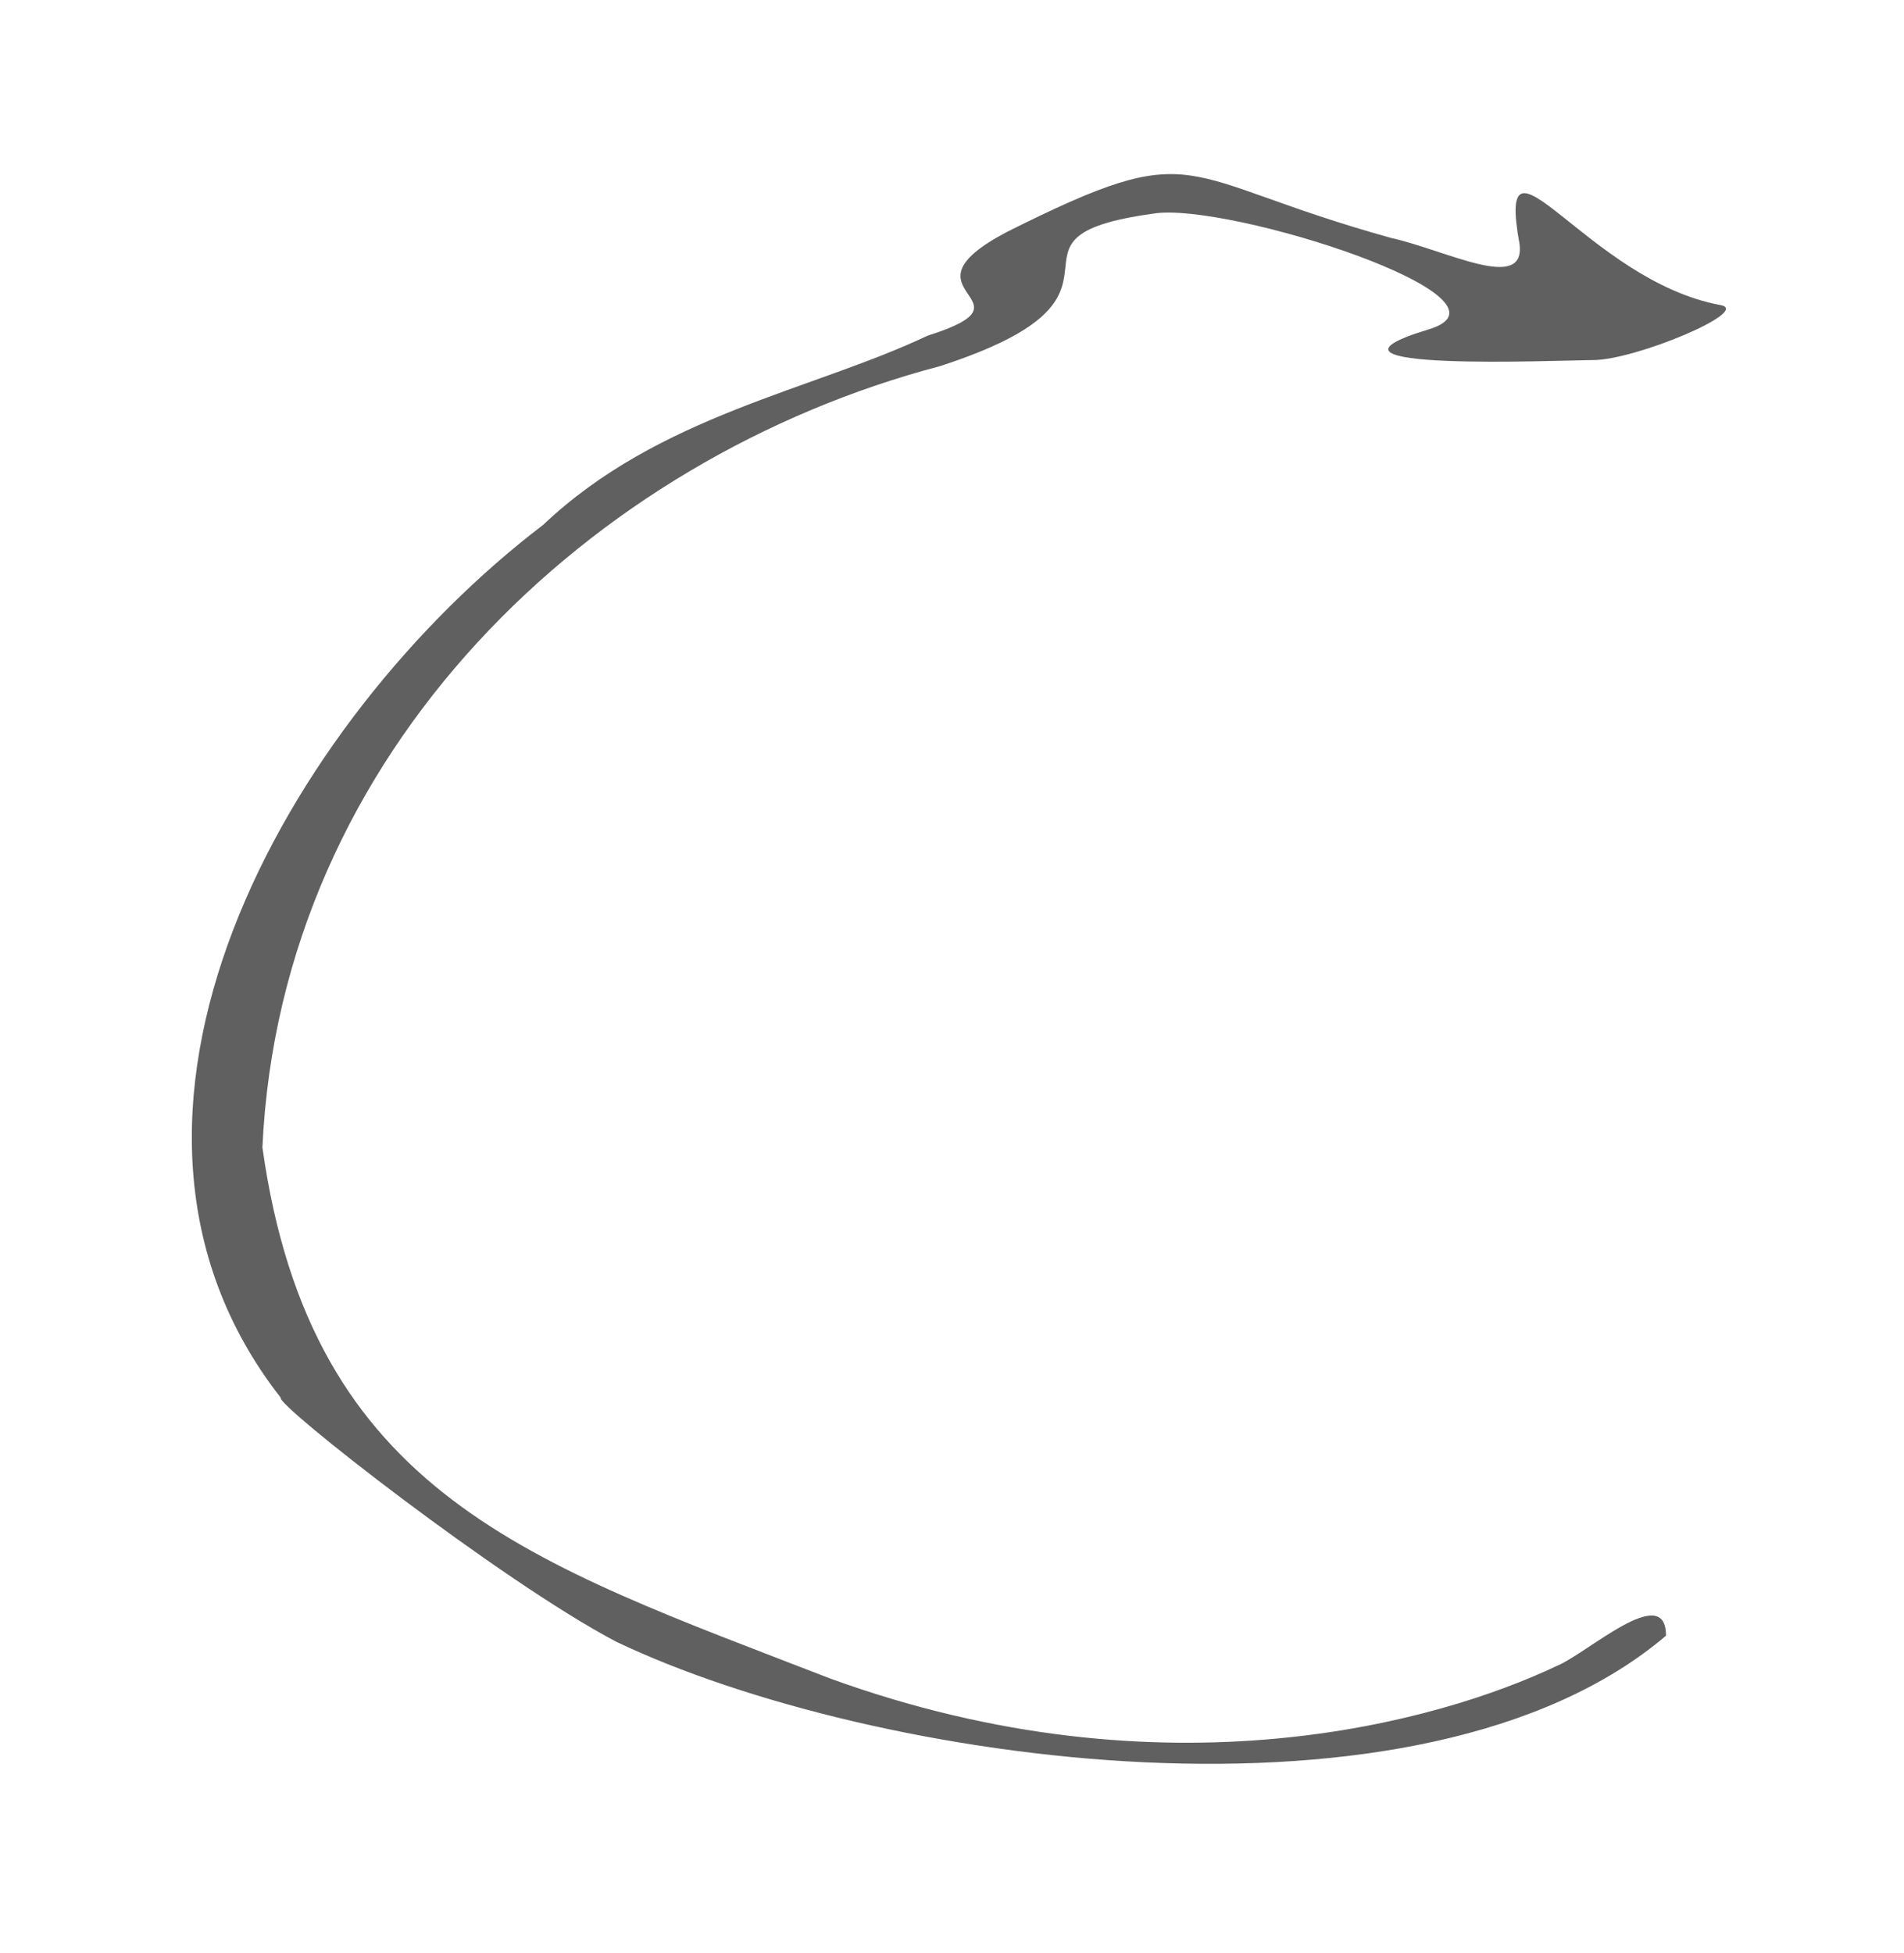
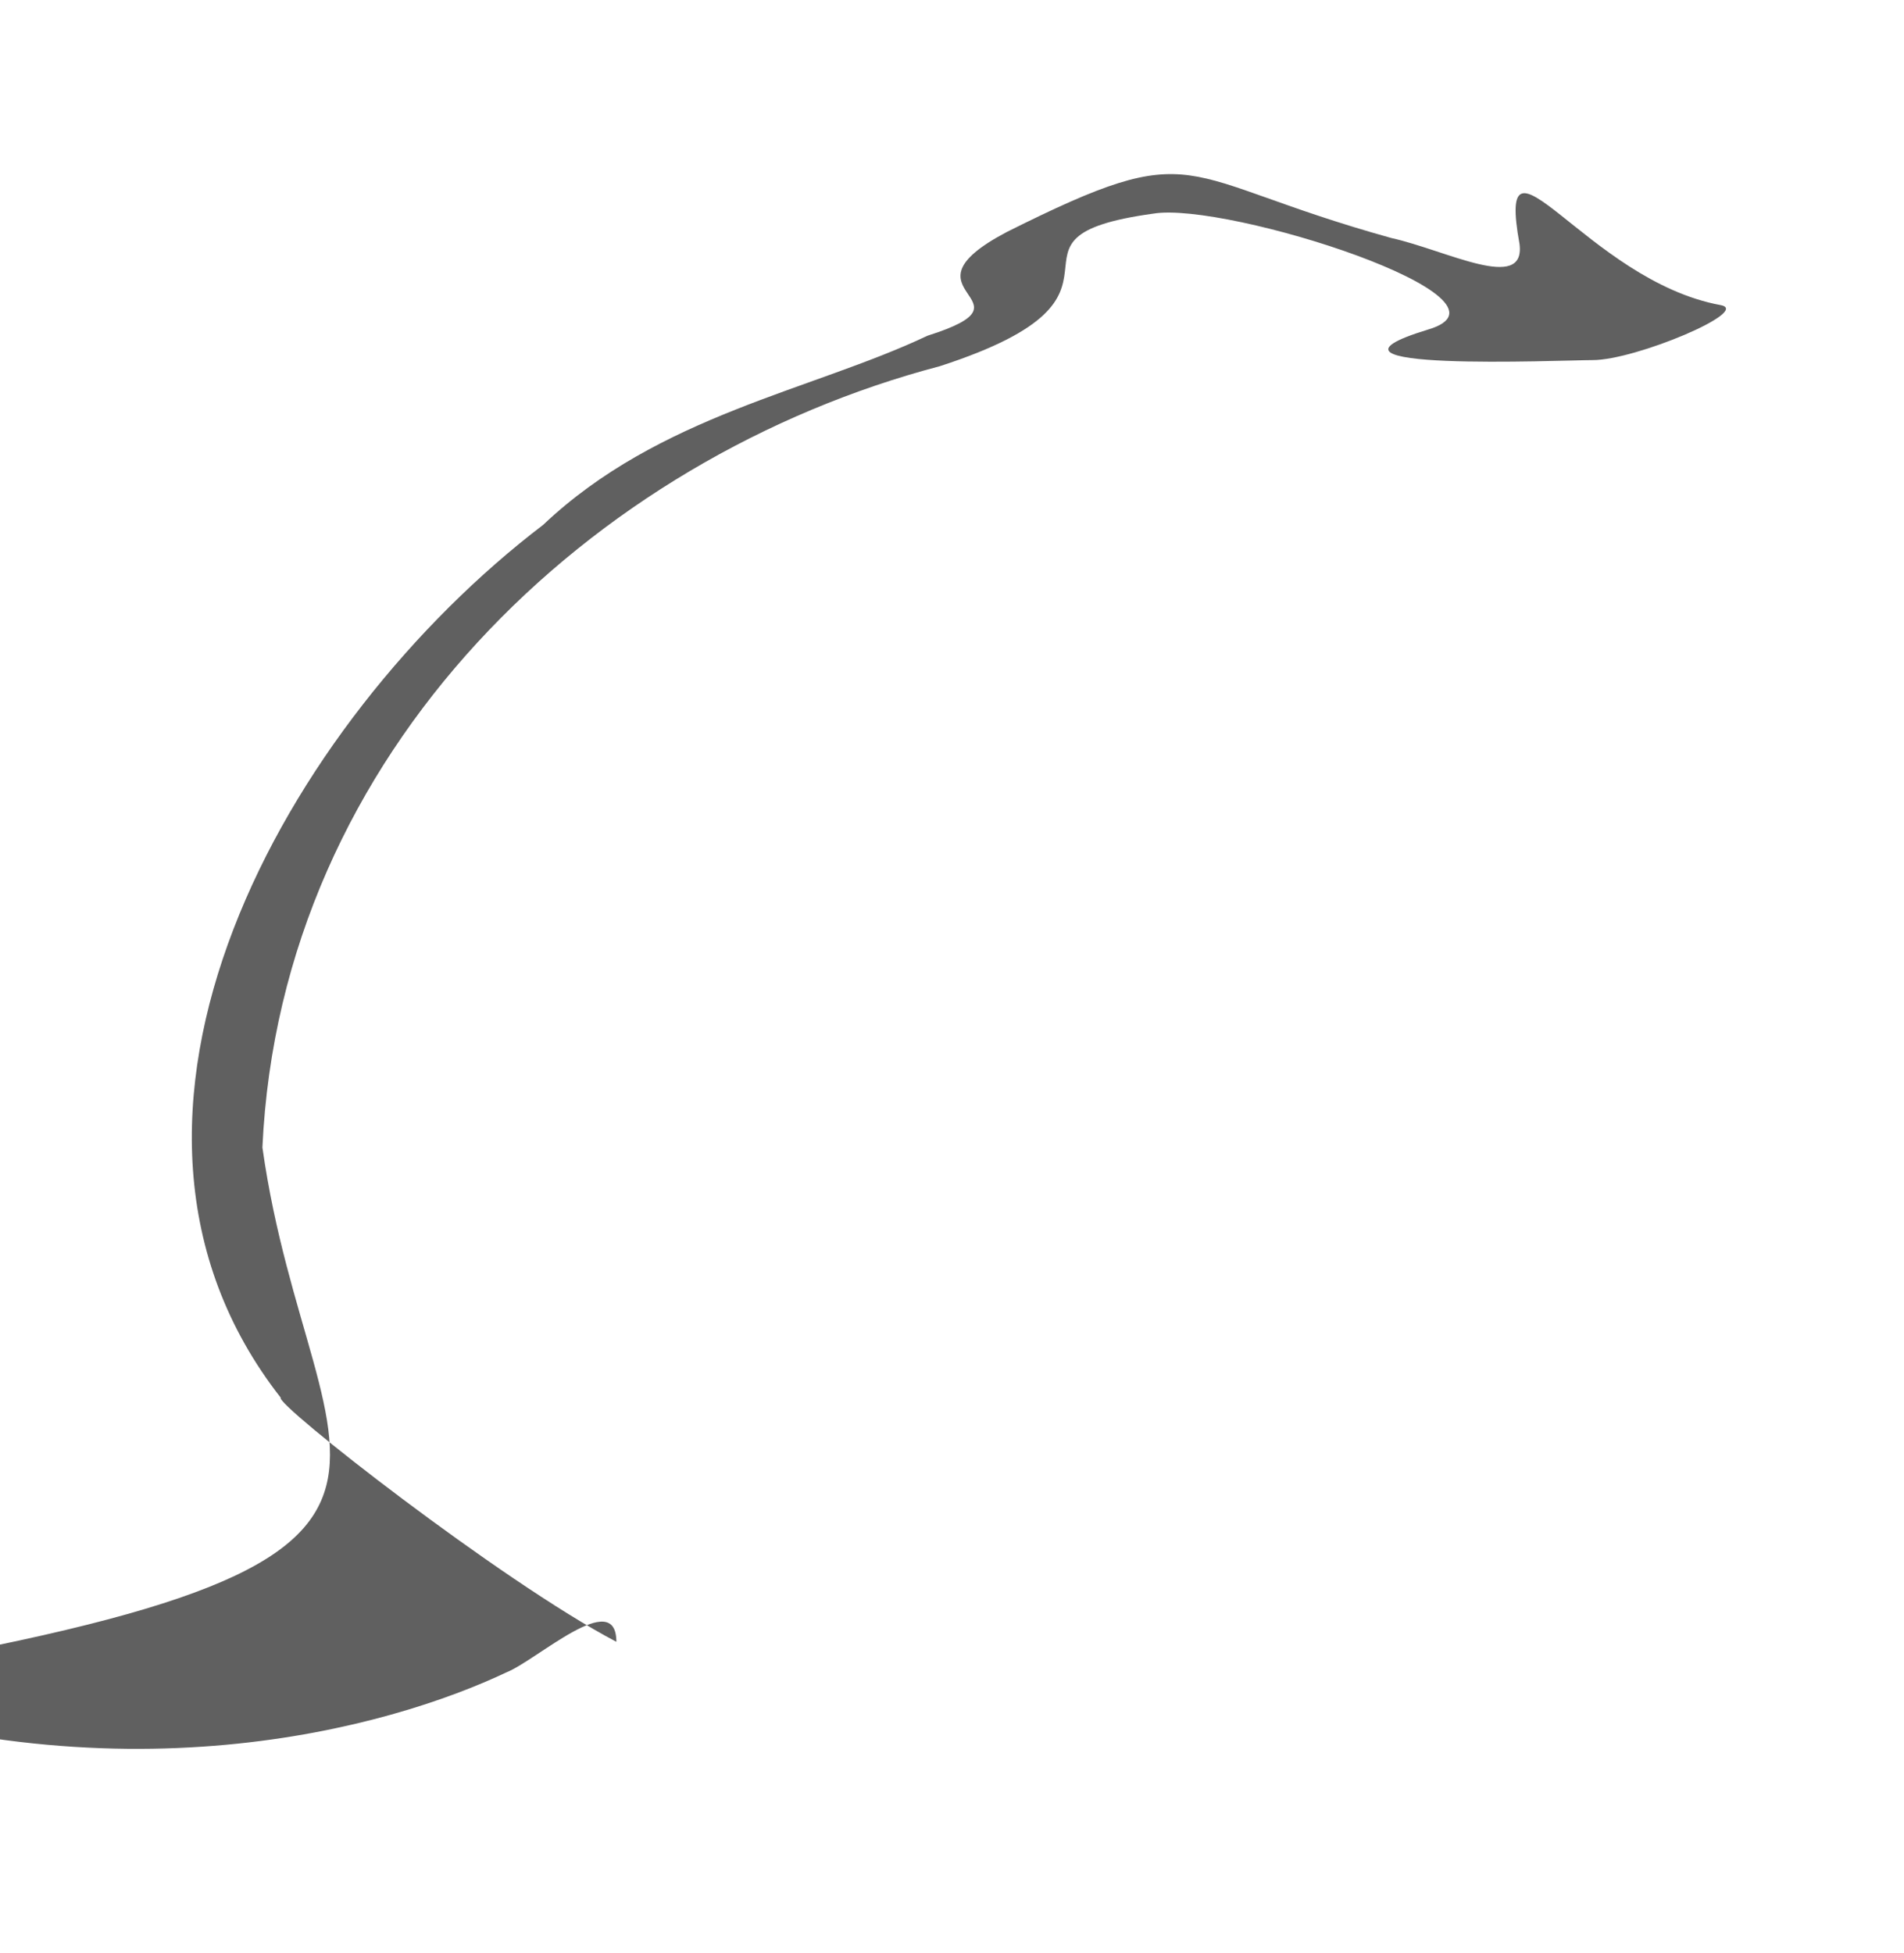
<svg xmlns="http://www.w3.org/2000/svg" version="1.1" id="Layer_1" x="0px" y="0px" viewBox="0 0 31.2 32" style="enable-background:new 0 0 31.2 32;" xml:space="preserve">
  <style type="text/css">
	.st0{fill:#606060;}
</style>
  <g>
-     <path class="st0" d="M4.3,18.8C4.6,12.3,9.7,7.5,15.4,6c3.7-1.2,0.6-2.1,3.5-2.5c1.2-0.2,6.2,1.4,4.5,1.9c-2.3,0.7,2.2,0.5,2.7,0.5   c0.7,0,2.6-0.8,2.1-0.9C26,4.6,24.5,1.8,24.9,4c0.1,0.8-1.2,0.1-2.1-0.1c-3.6-1-3.1-1.7-6.3-0.1c-1.9,1,0.6,1.1-1.3,1.7   c-1.9,0.9-4.4,1.3-6.3,3.1C4.7,11.8,1,18.3,4.6,22.9c-0.1,0.1,3.6,3,5.5,4c4.2,2,13.2,3.3,17.2-0.1c0-0.9-1.3,0.3-1.8,0.5   c-1.9,0.9-6.4,2.2-11.9,0.2C8.7,25.6,5.1,24.5,4.3,18.8" />
+     <path class="st0" d="M4.3,18.8C4.6,12.3,9.7,7.5,15.4,6c3.7-1.2,0.6-2.1,3.5-2.5c1.2-0.2,6.2,1.4,4.5,1.9c-2.3,0.7,2.2,0.5,2.7,0.5   c0.7,0,2.6-0.8,2.1-0.9C26,4.6,24.5,1.8,24.9,4c0.1,0.8-1.2,0.1-2.1-0.1c-3.6-1-3.1-1.7-6.3-0.1c-1.9,1,0.6,1.1-1.3,1.7   c-1.9,0.9-4.4,1.3-6.3,3.1C4.7,11.8,1,18.3,4.6,22.9c-0.1,0.1,3.6,3,5.5,4c0-0.9-1.3,0.3-1.8,0.5   c-1.9,0.9-6.4,2.2-11.9,0.2C8.7,25.6,5.1,24.5,4.3,18.8" />
  </g>
</svg>